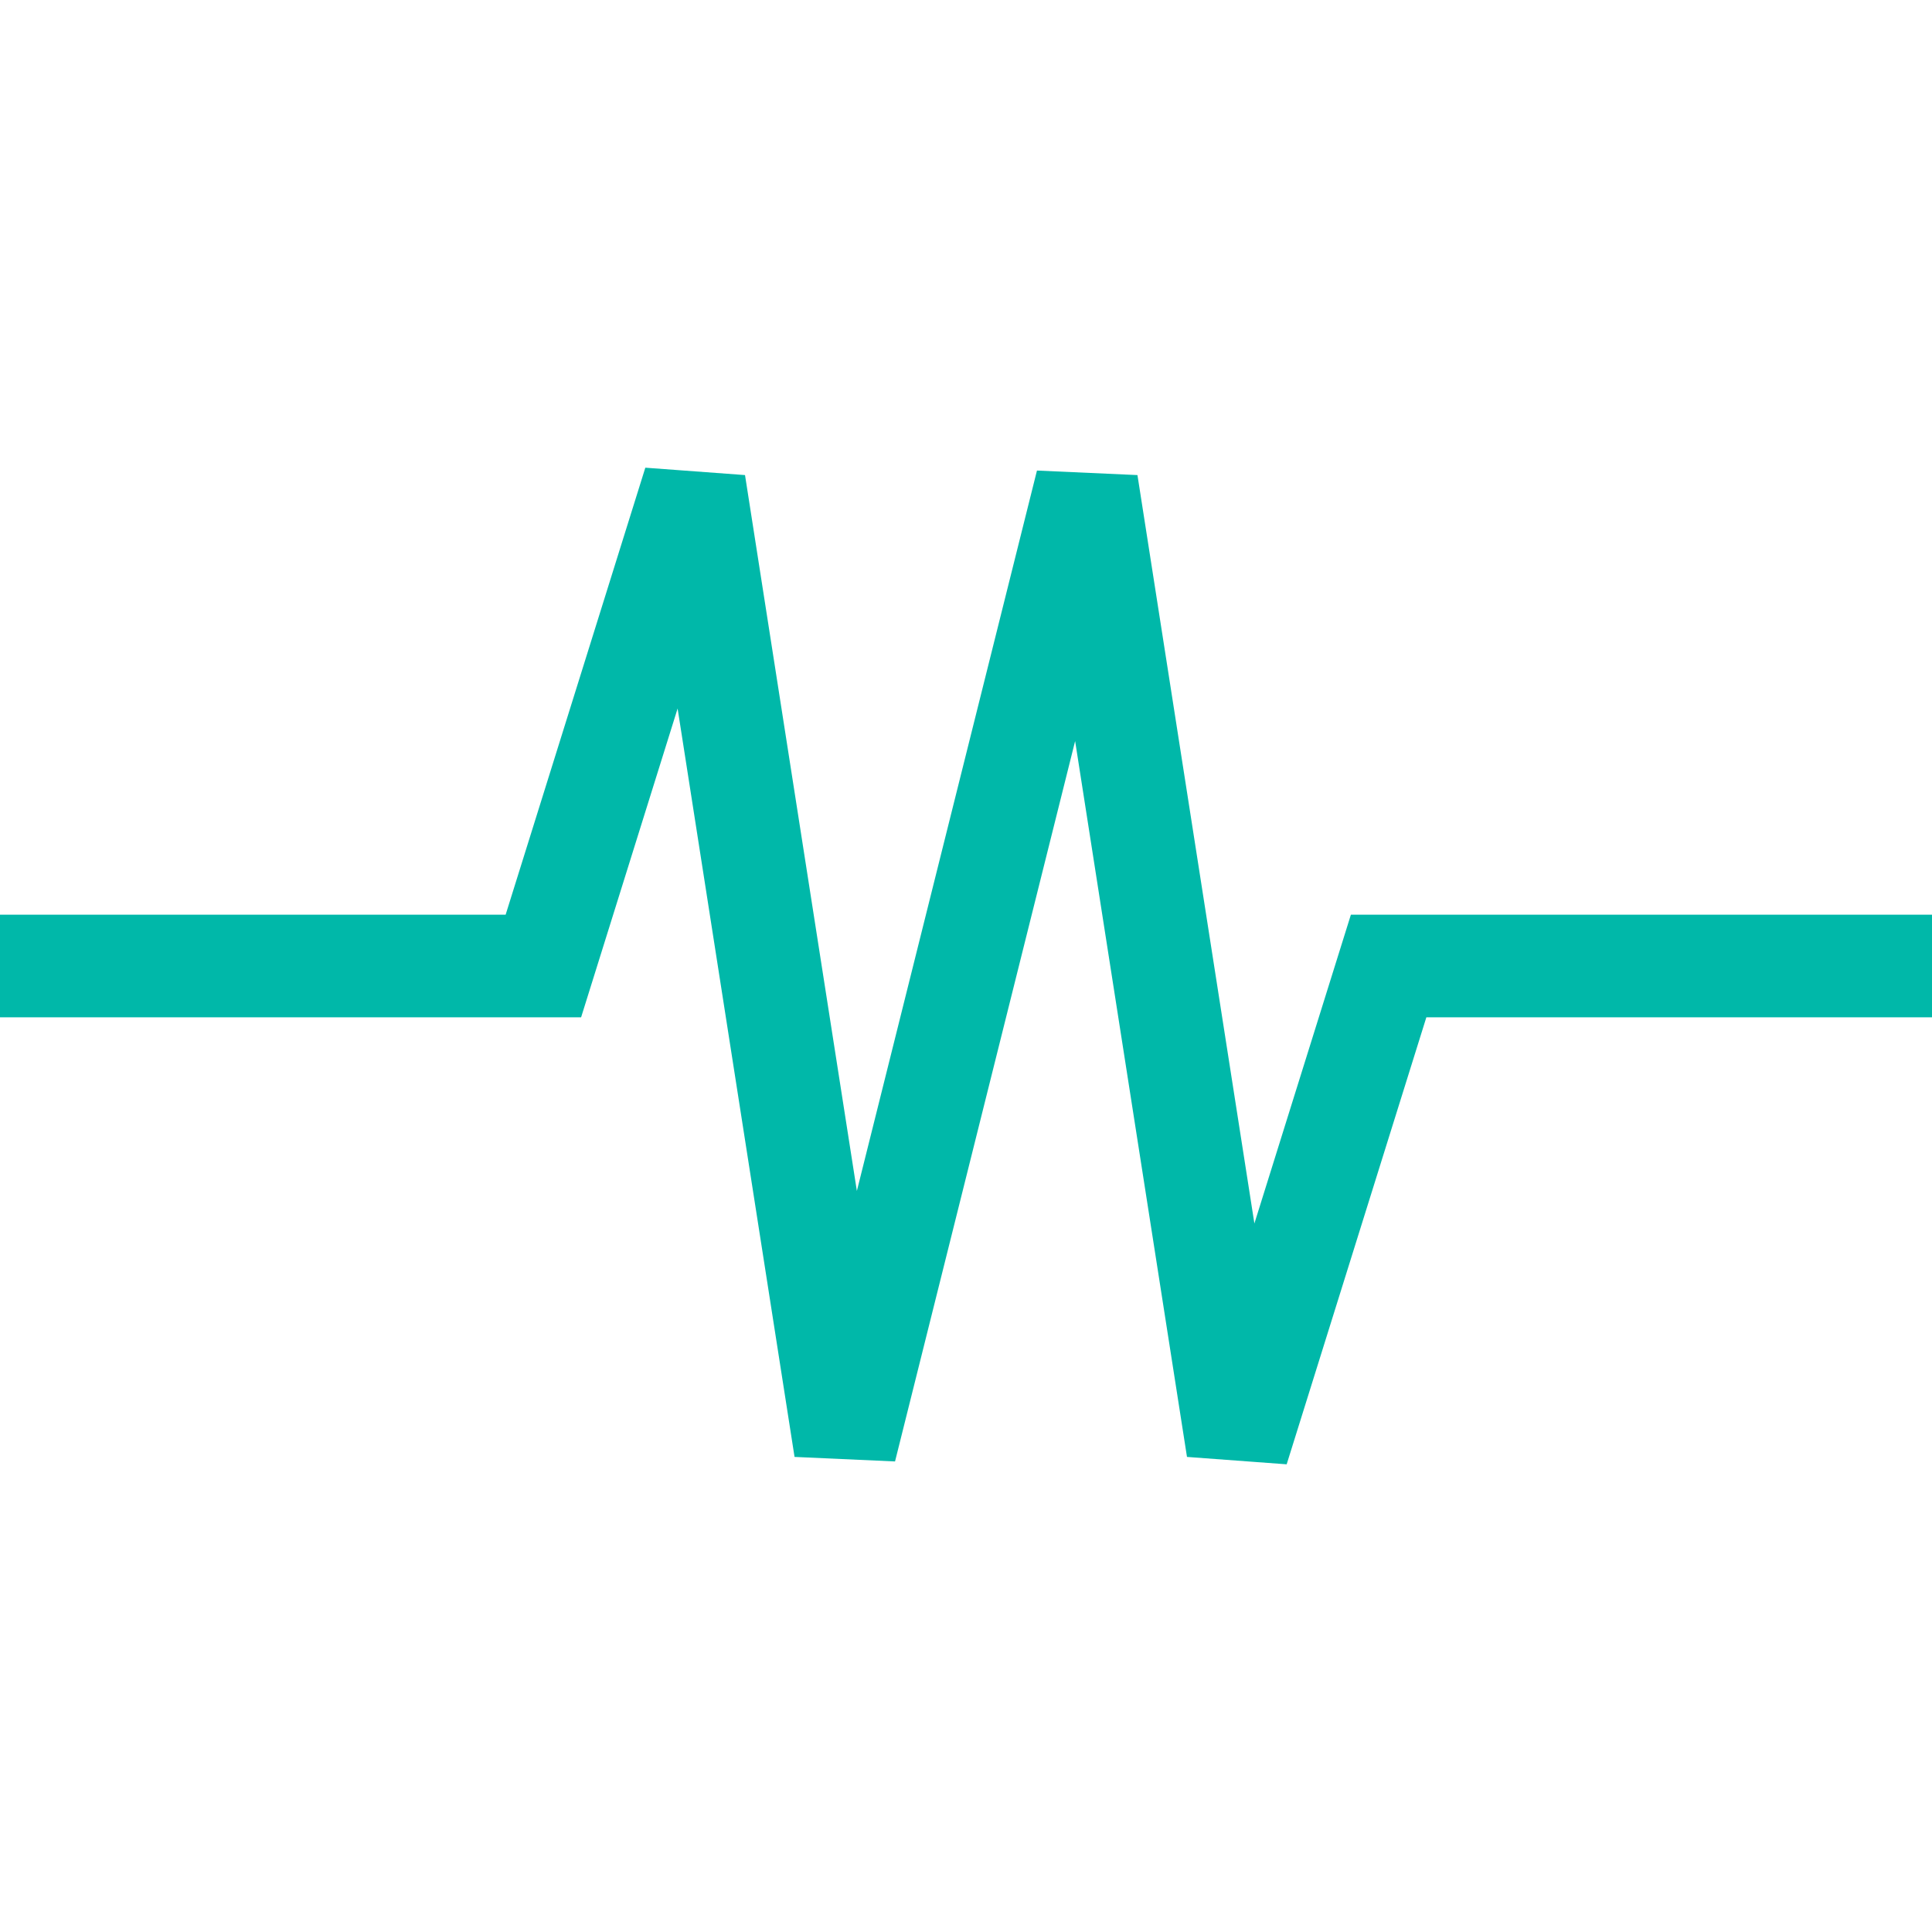
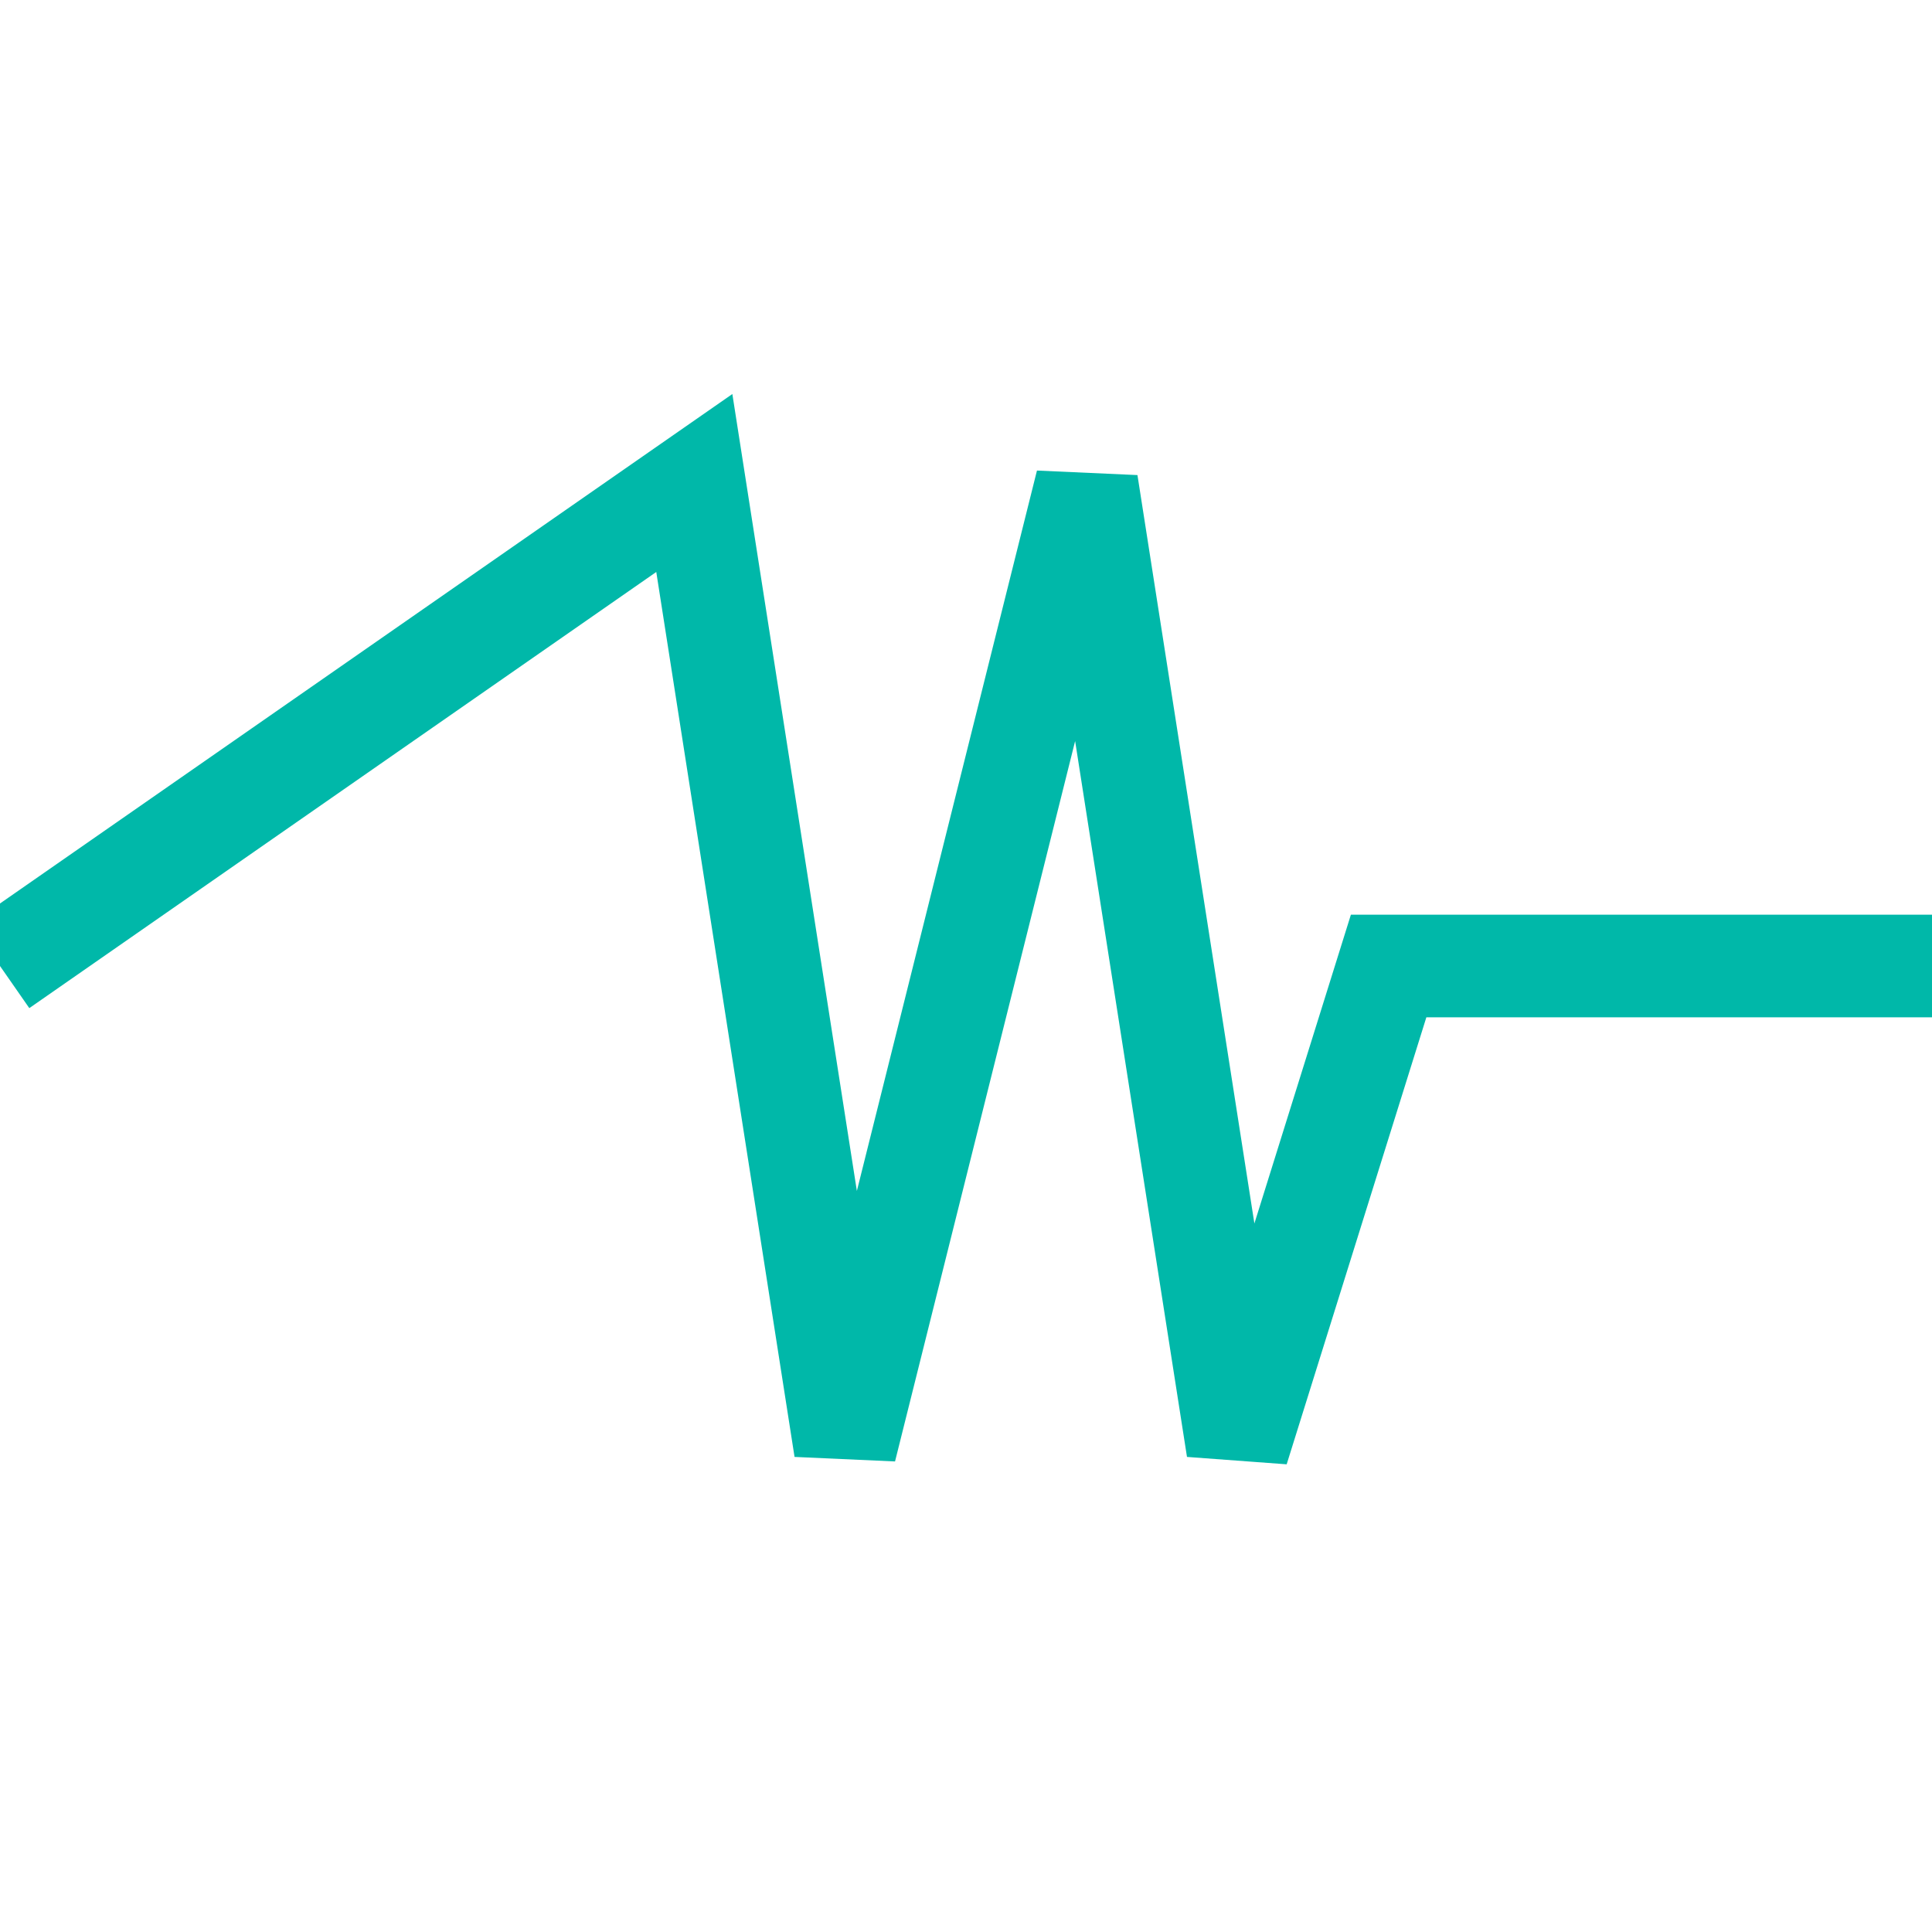
<svg xmlns="http://www.w3.org/2000/svg" version="1.1" width="32" height="32">
  <svg viewBox="0 0 32 32" fill="none" stroke="#00B8A9" stroke-width="1.7">
-     <path d="M0 16 L9 16 L11.5 8 L14 24 L16 16 L18 8 L20.5 24 L23 16 L32 16" />
+     <path d="M0 16 L11.5 8 L14 24 L16 16 L18 8 L20.5 24 L23 16 L32 16" />
  </svg>
  <style>@media (prefers-color-scheme: light) { :root { filter: none; } }
@media (prefers-color-scheme: dark) { :root { filter: none; } }
</style>
</svg>